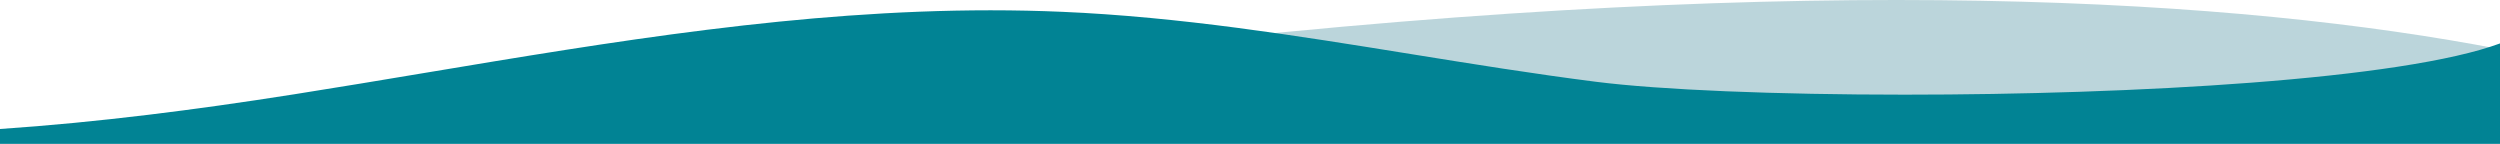
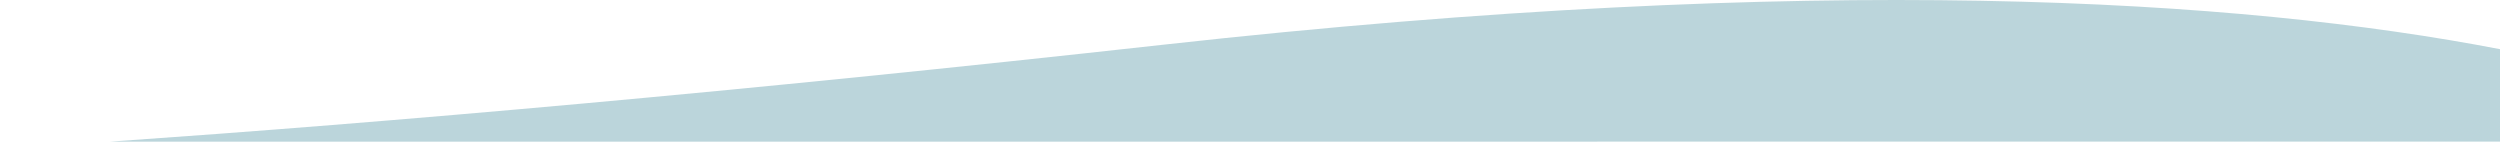
<svg xmlns="http://www.w3.org/2000/svg" width="1366" height="78.623" viewBox="0 0 1366 78.623">
  <g id="Groupe_628" data-name="Groupe 628" transform="translate(0 -3465.755)">
    <g id="Groupe_206" data-name="Groupe 206" transform="translate(1650.841 2604.24)">
      <path id="Tracé_157" data-name="Tracé 157" d="M-307.523,938.9V888.383c-141.981-27.355-370.783-42.347-729.824-2.5-233.207,25.879-423.7,42.469-575.978,53.025Z" transform="translate(22.682 0)" fill="#bbd5db" />
    </g>
-     <path id="Soustraction_4" data-name="Soustraction 4" d="M824.76,73c-13.241,0-26.442-.282-39.238-.838-15.571-.677-31.357-1.779-48.257-3.37-15.057-1.417-30.662-3.192-47.708-5.428-31.661-4.152-63.619-9.305-94.525-14.289h-.008c-32.986-5.319-67.094-10.82-100.982-15.127-8.676-1.1-19.211-2.108-31.312-2.988-11.886-.865-25.3-1.61-39.855-2.214-29.118-1.209-62.839-1.849-97.518-1.849-32.142,0-64.339.529-95.7,1.571-33.465,1.113-64.861,2.779-93.317,4.952-30.824,2.354-57.789,5.277-80.148,8.688C31.869,45.817,12.963,50.117,0,54.886V0H1366V8.144c-13.141.888-26.835,2.016-40.7,3.355-13.056,1.261-26.684,2.748-40.508,4.422-24.927,3.018-51,6.683-79.7,11.205-23.848,3.757-48.141,7.814-71.635,11.738h-.007C1083.3,47.241,1031.439,55.9,980.034,62.309c-27.685,3.451-52.989,5.985-77.357,7.748-13.209.956-26.291,1.687-38.883,2.173C850.579,72.741,837.446,73,824.76,73Z" transform="translate(1366 3544.378) rotate(180)" fill="#018394" />
  </g>
</svg>